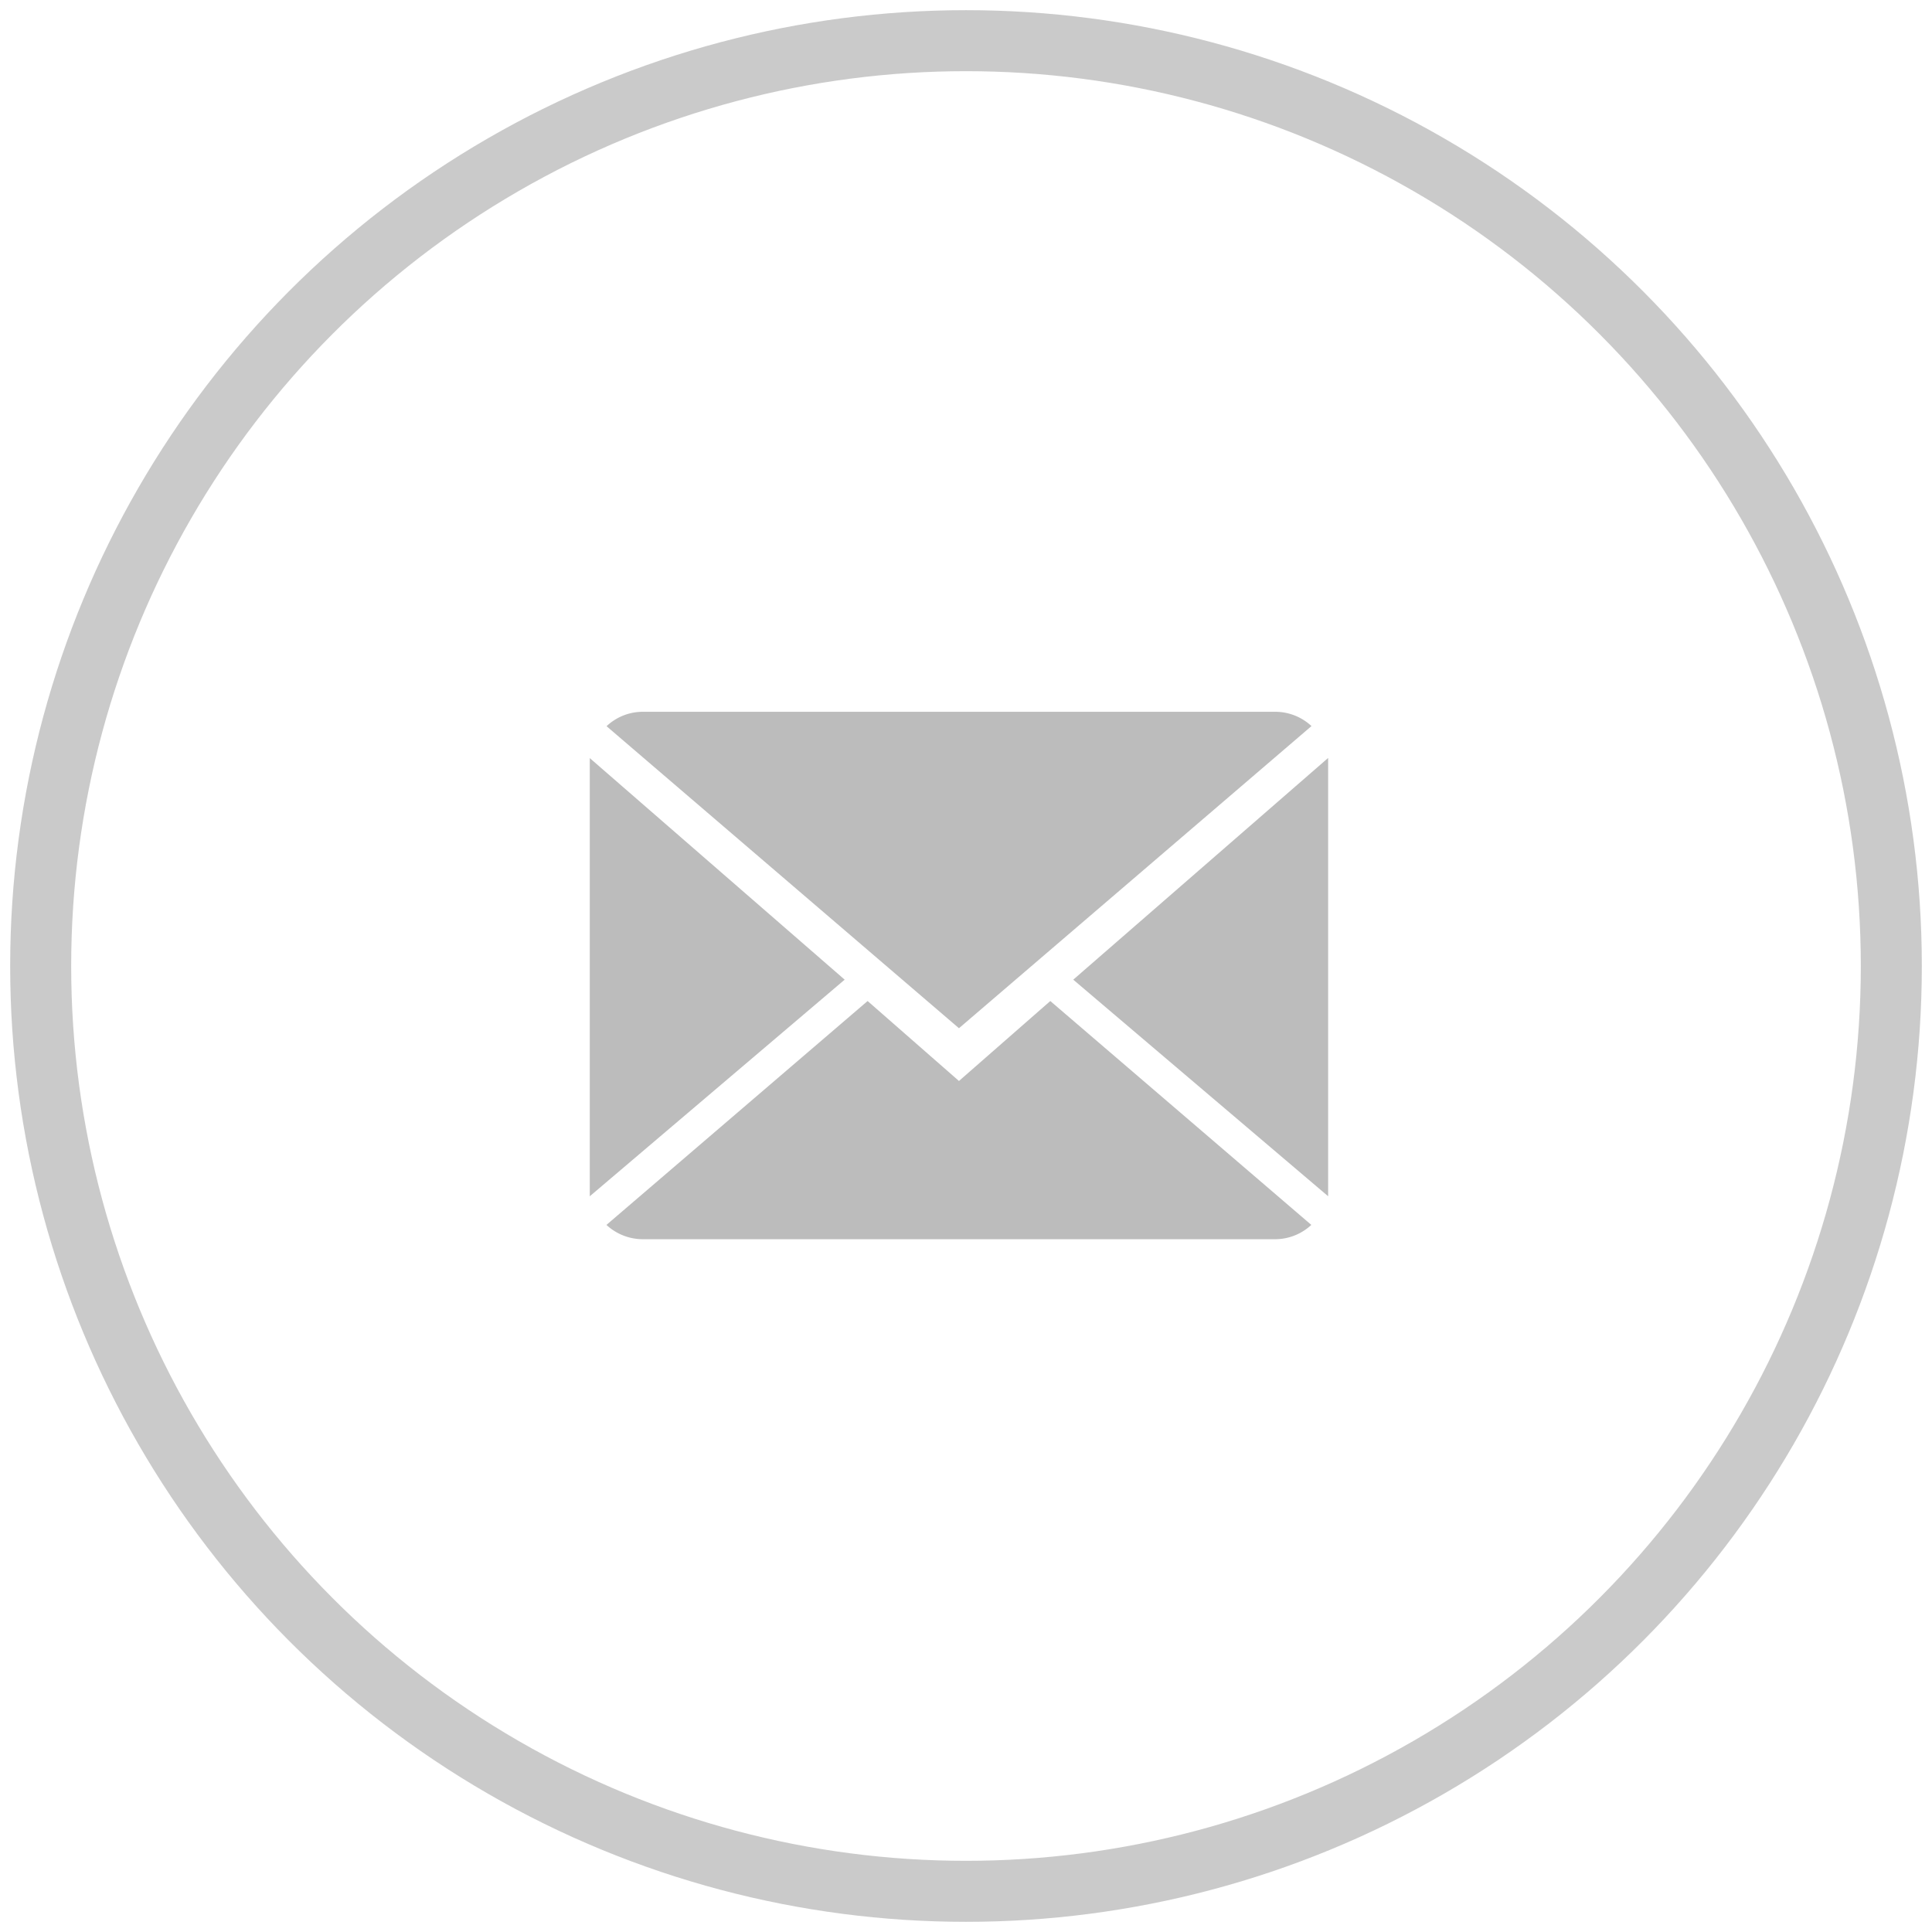
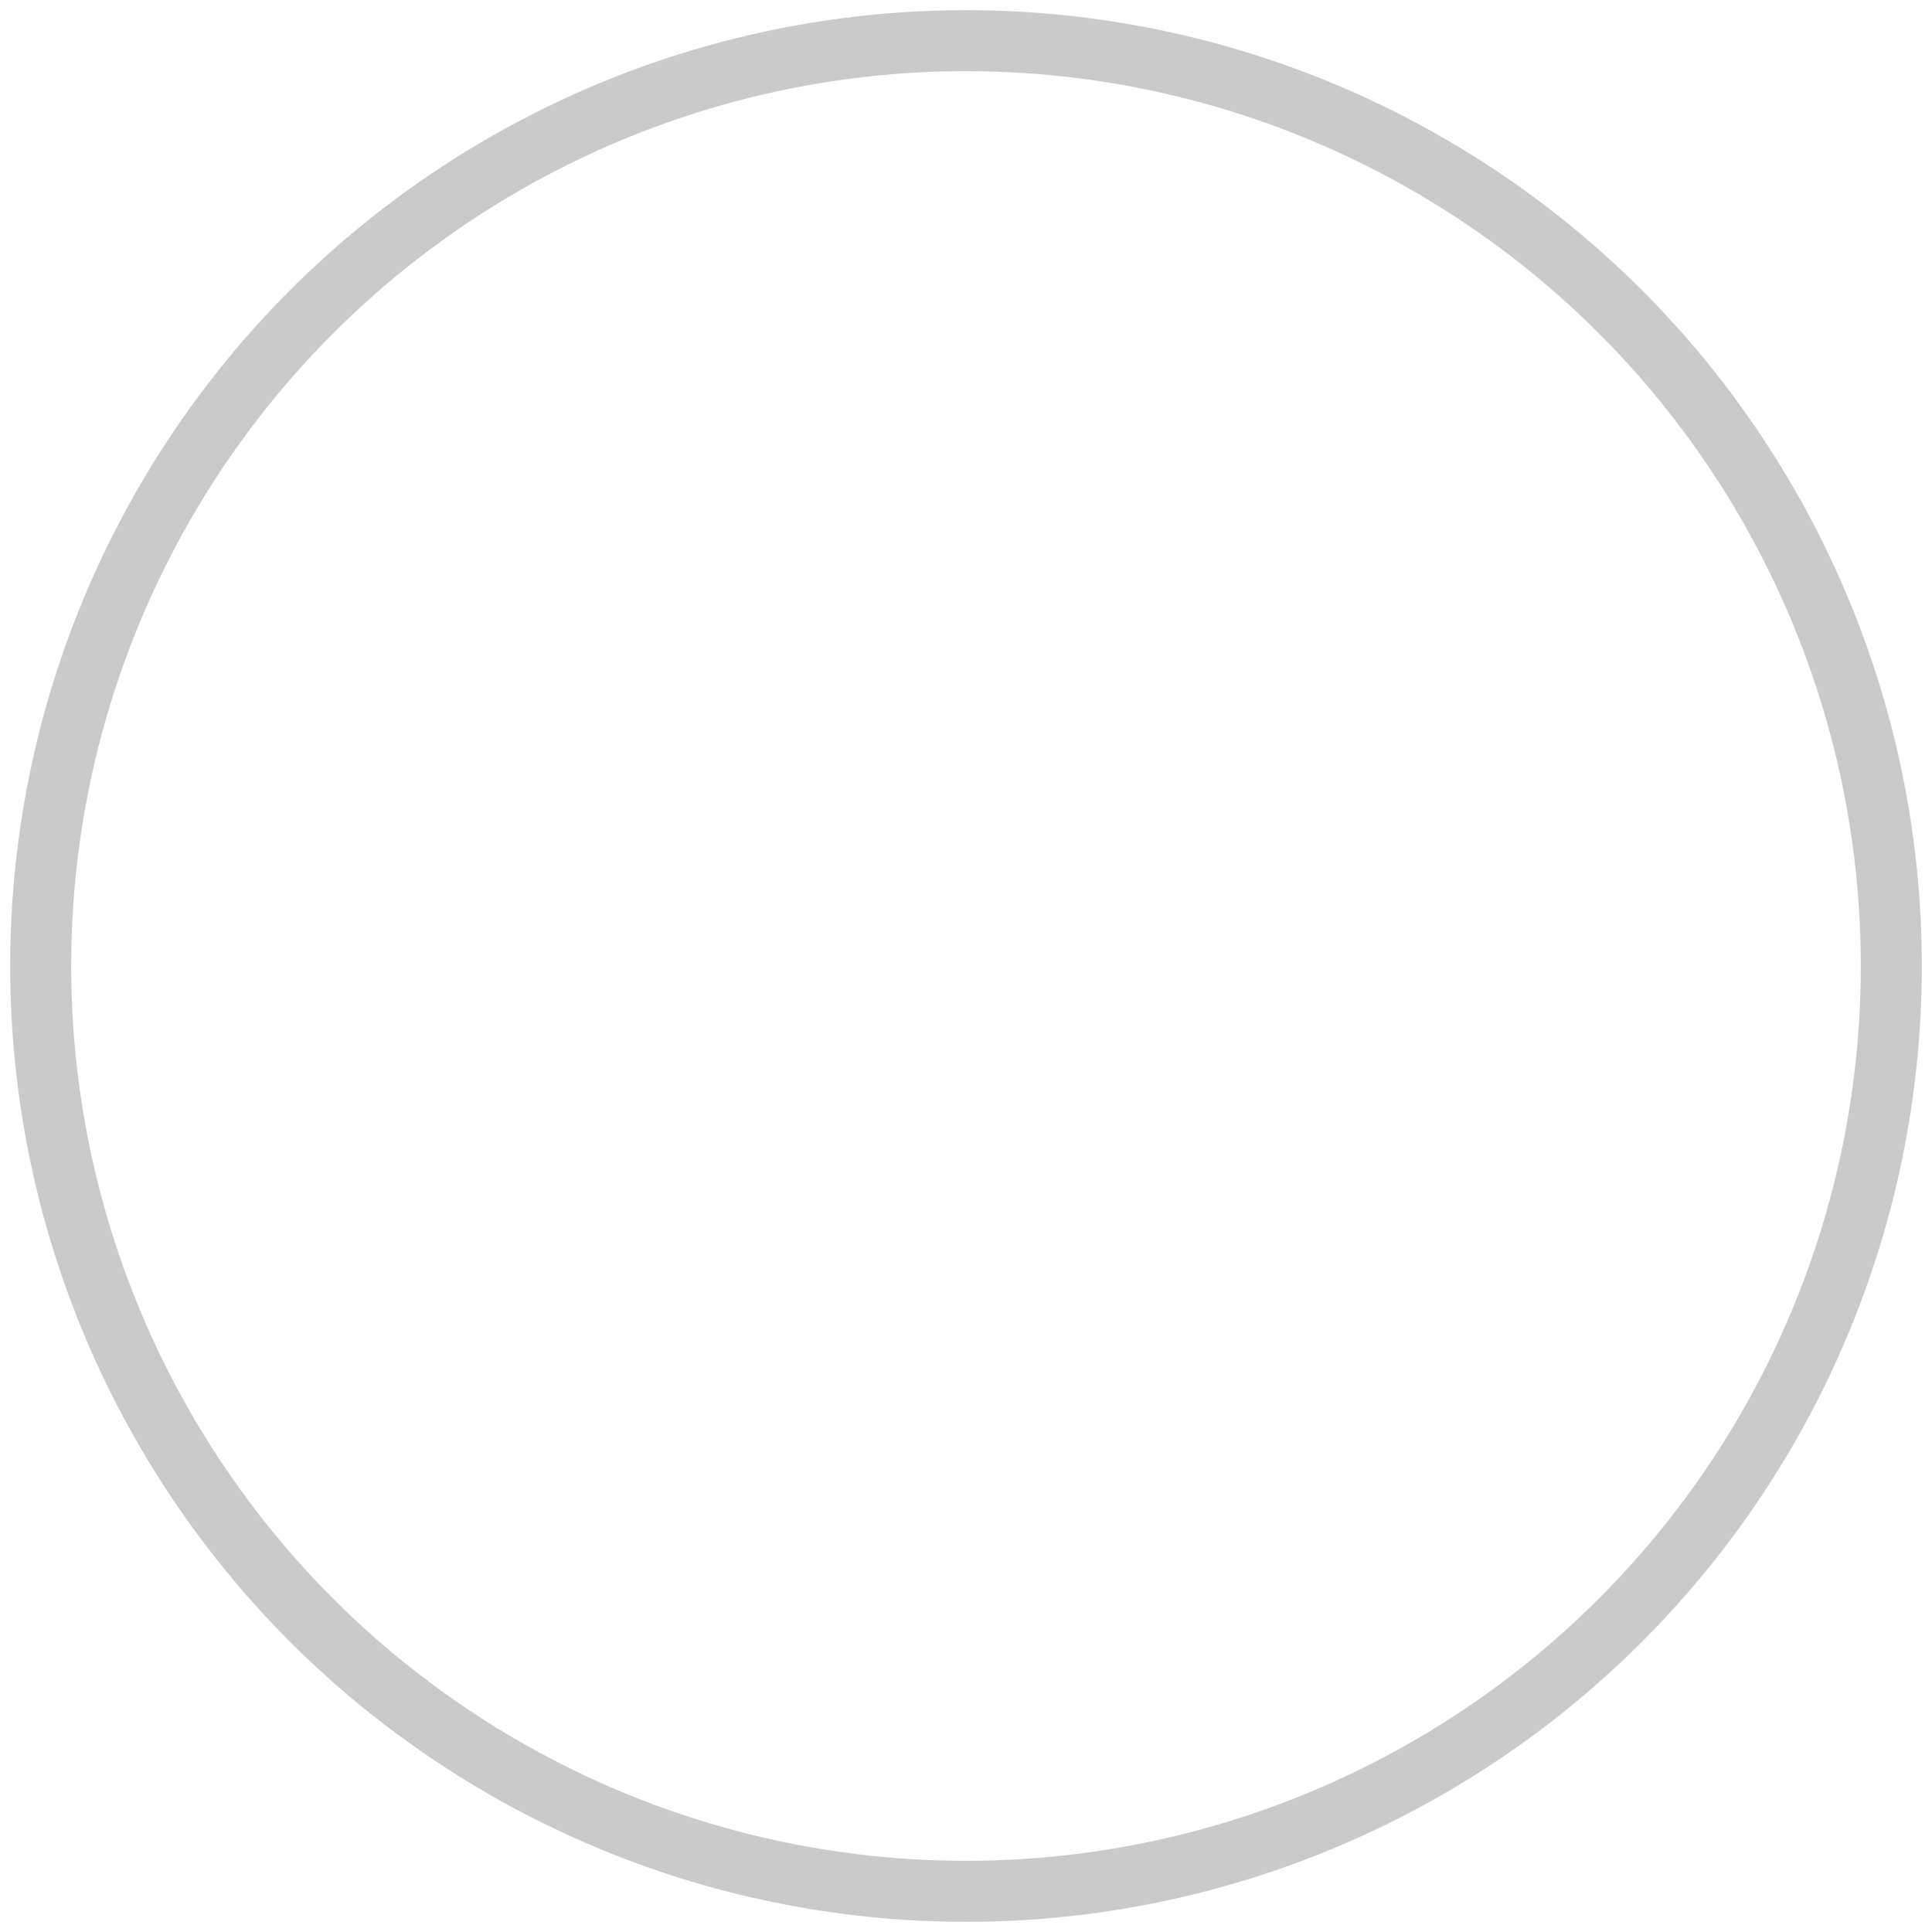
<svg xmlns="http://www.w3.org/2000/svg" width="95" height="95" viewBox="0 0 95 95">
  <g fill="none" fill-rule="evenodd" transform="translate(2 2)">
    <g fill="#BCBCBC" fill-rule="nonzero">
-       <path d="M45.154 51.154l-4.492-3.932L27.82 58.231a2.629 2.629 0 0 0 1.792.703h31.084c.692 0 1.32-.27 1.784-.703L49.645 47.222l-4.491 3.932z" />
-       <path d="M62.488 33.703A2.612 2.612 0 0 0 60.696 33H29.612c-.693 0-1.32.27-1.787.708L45.154 48.56l17.334-14.857zM27 35.277v21.546l12.534-10.651zM50.774 46.172l12.533 10.65V35.27z" />
-     </g>
+       </g>
    <circle cx="45.5" cy="45.5" r="45.5" stroke="#979797" stroke-width="3" opacity=".5" />
  </g>
</svg>